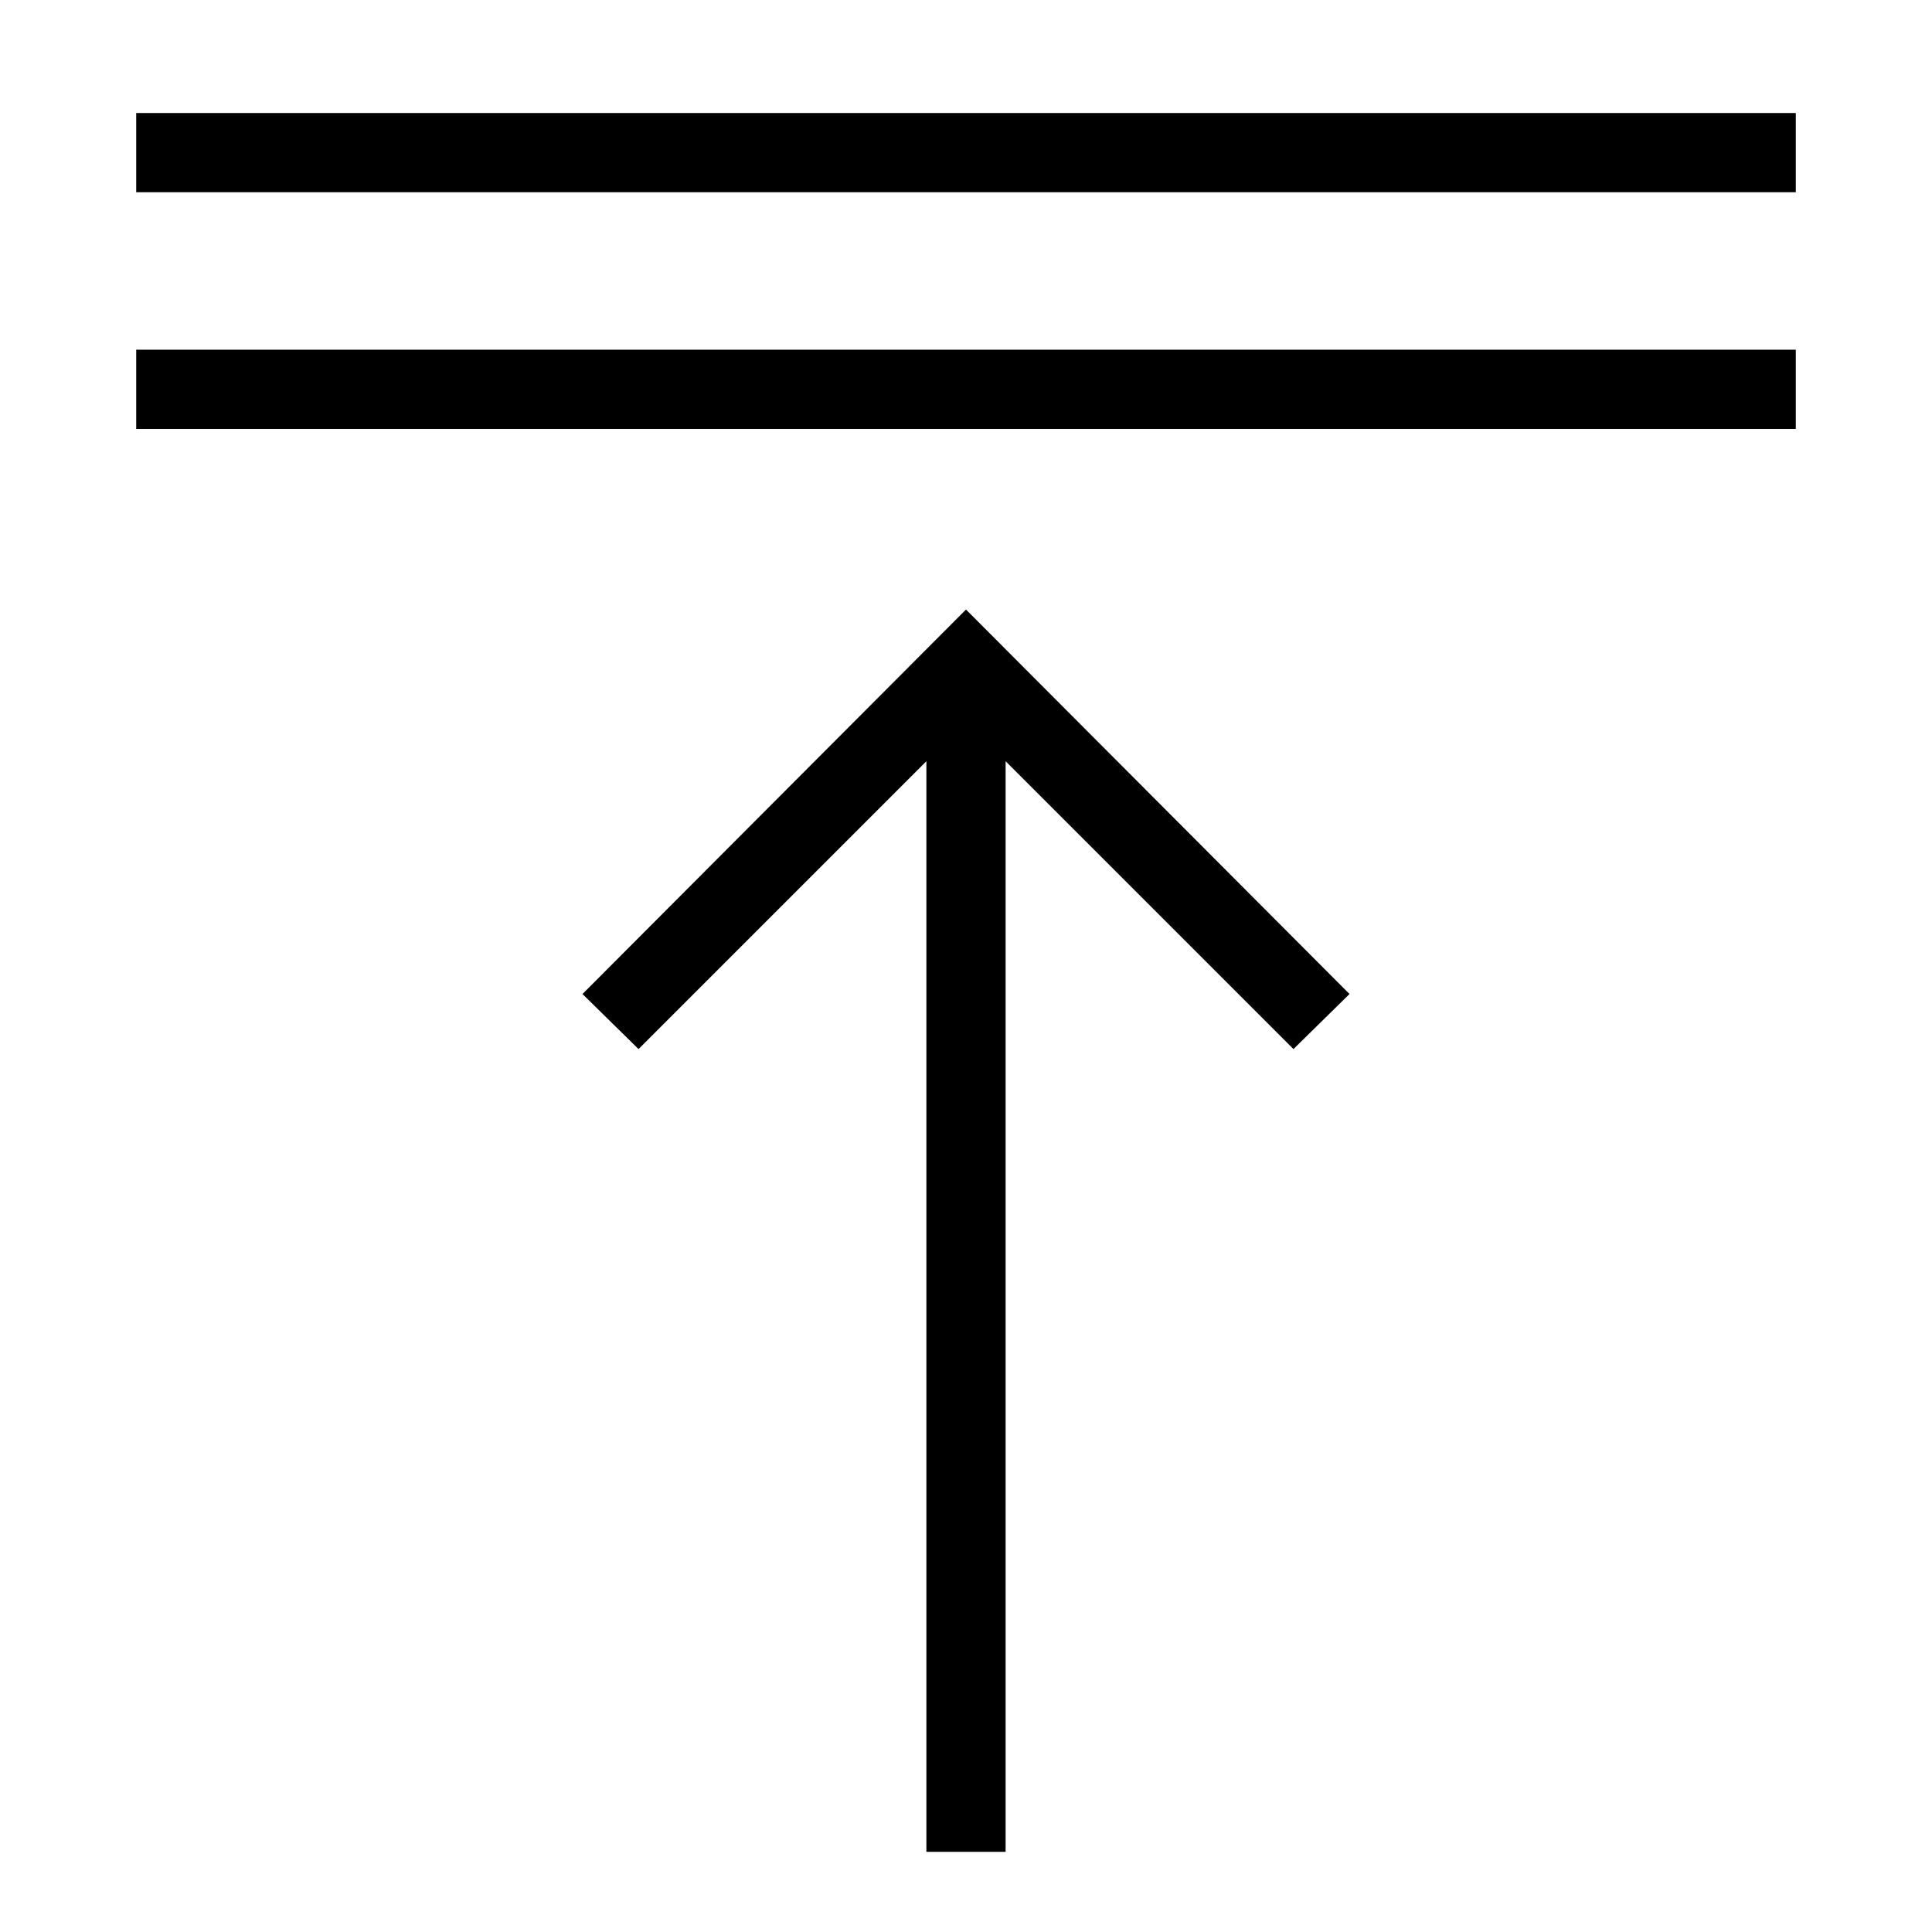
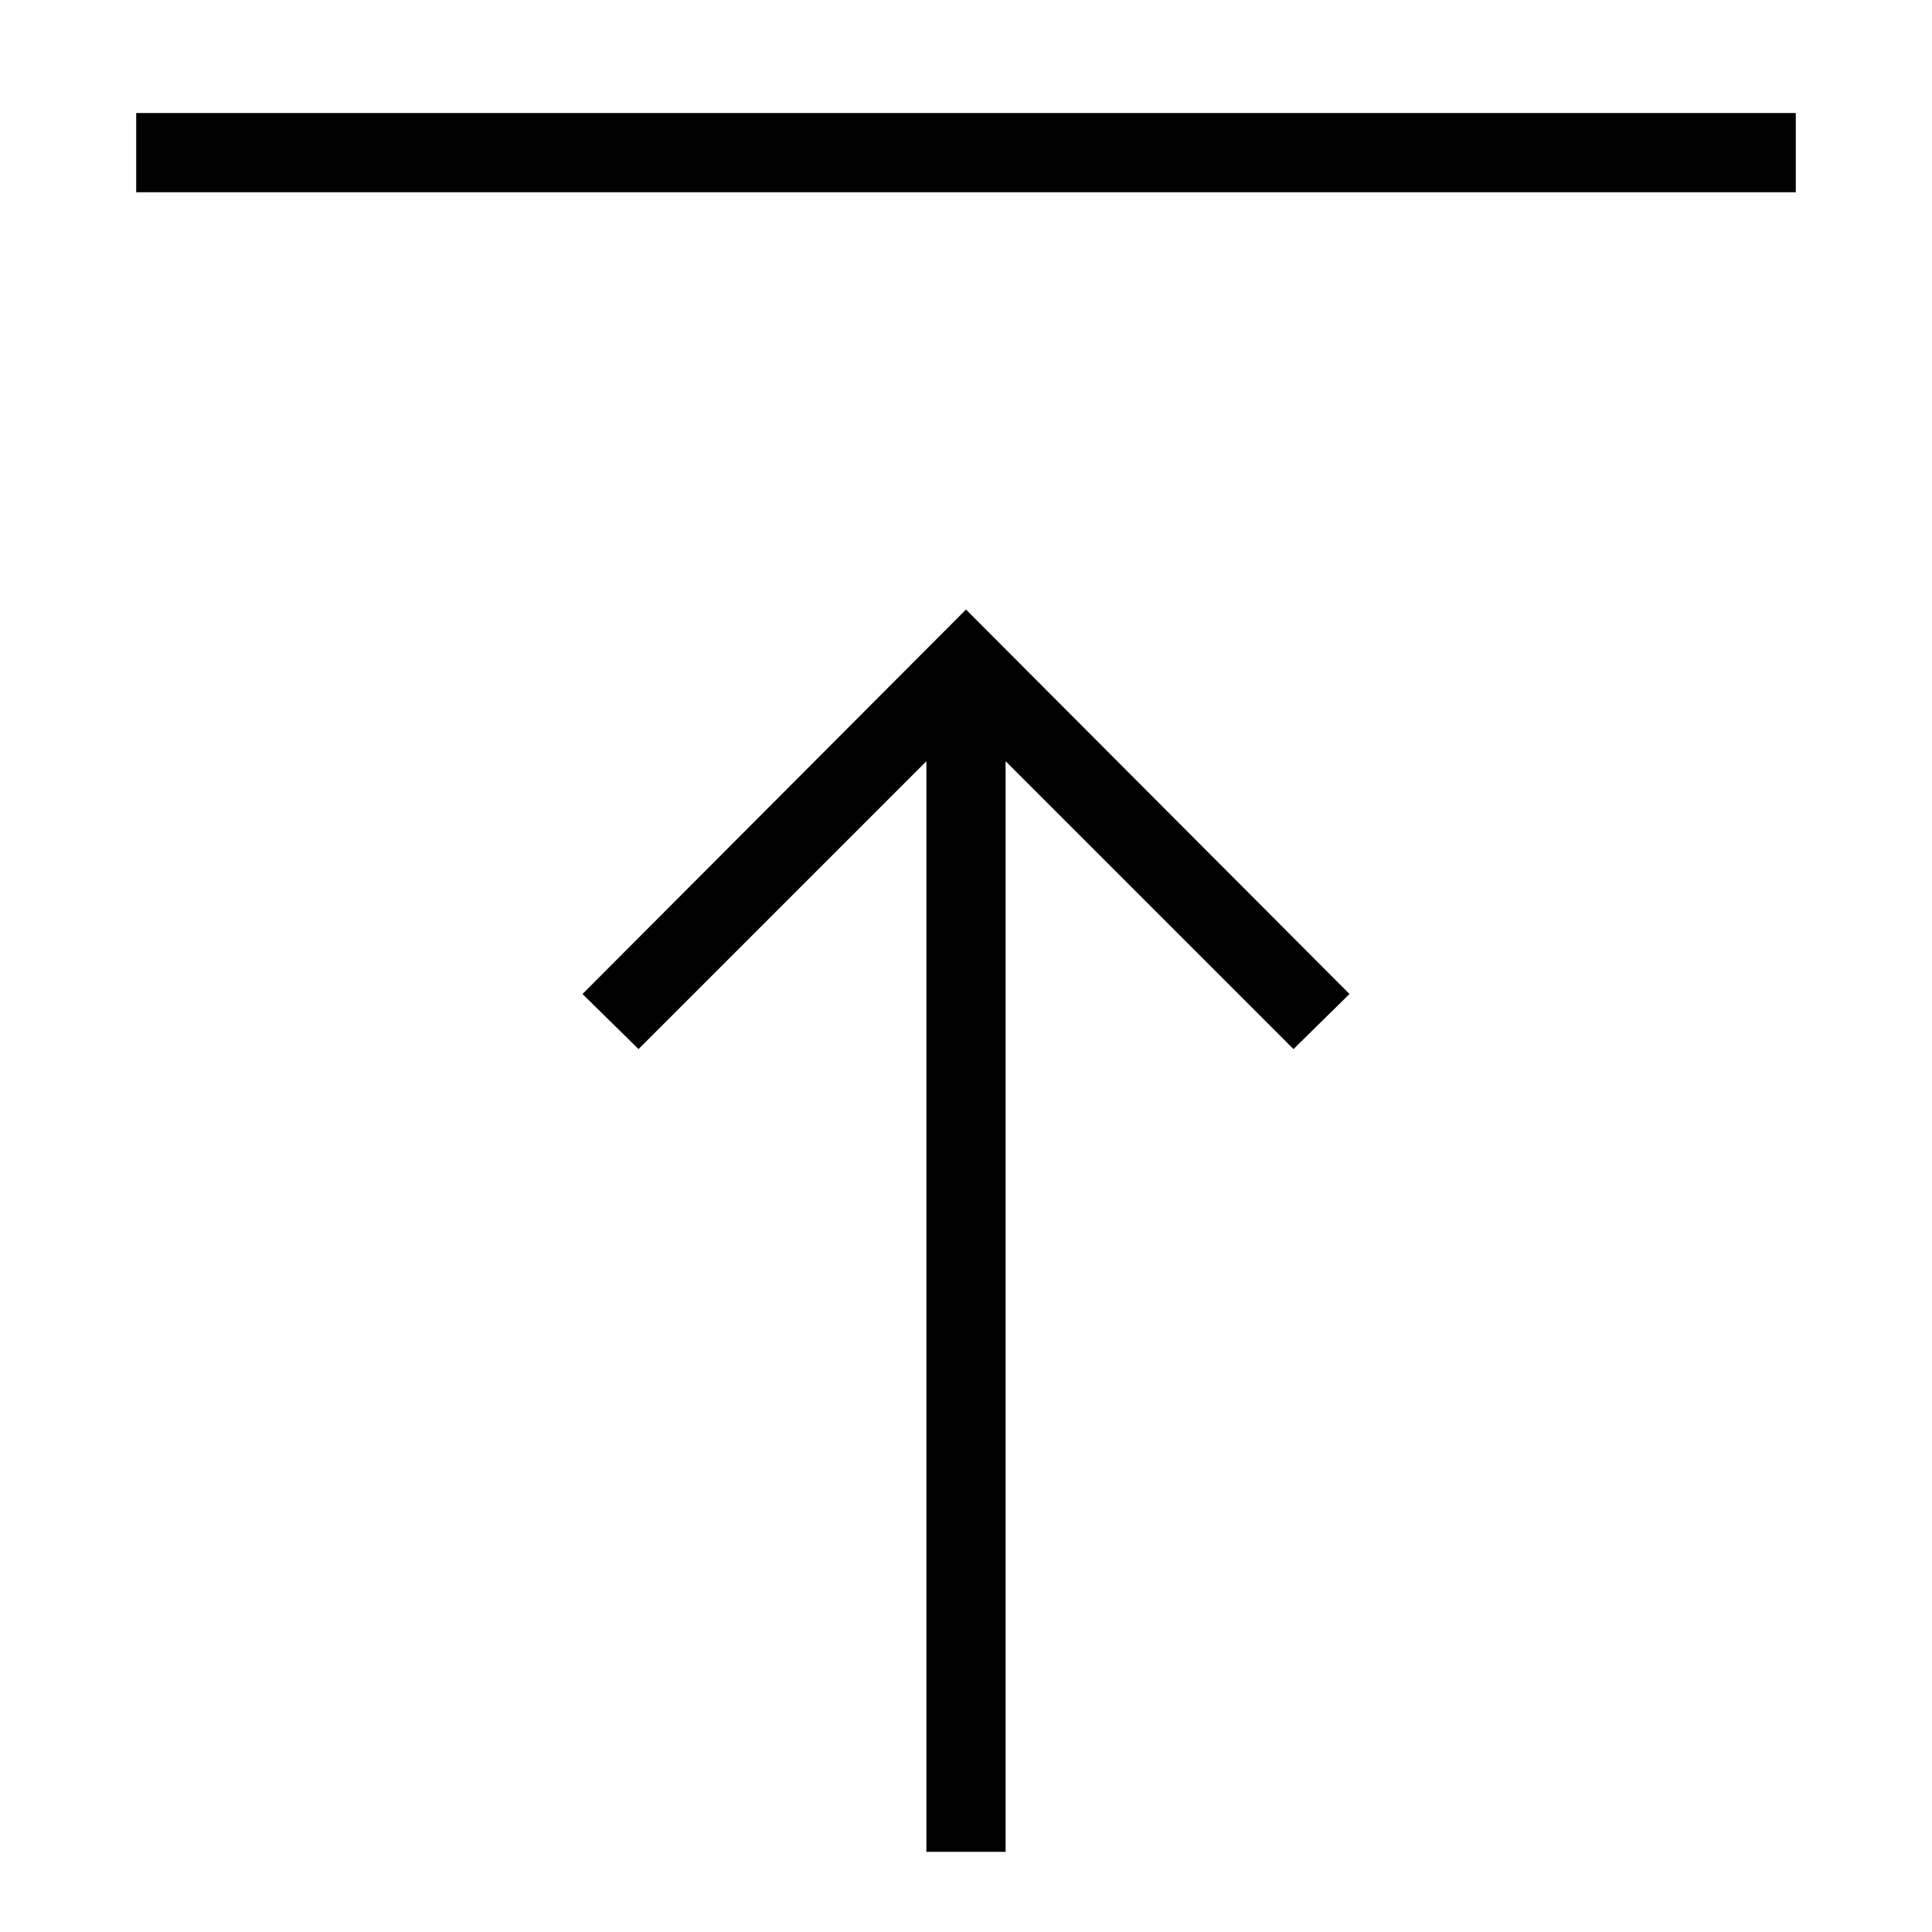
<svg xmlns="http://www.w3.org/2000/svg" version="1.1" id="Layer_1" x="0px" y="0px" viewBox="0 0 200 200" style="enable-background:new 0 0 200 200;" xml:space="preserve">
  <g>
    <polygon points="60.3,102.9 66.1,108.6 95.9,78.8 95.9,191.7 104.1,191.7 104.1,78.8 133.9,108.6 139.7,102.9 100,63.1  " />
    <rect x="14.1" y="11.7" width="171.8" height="8.2" />
-     <rect x="14.1" y="36.2" width="171.8" height="8.2" />
  </g>
</svg>